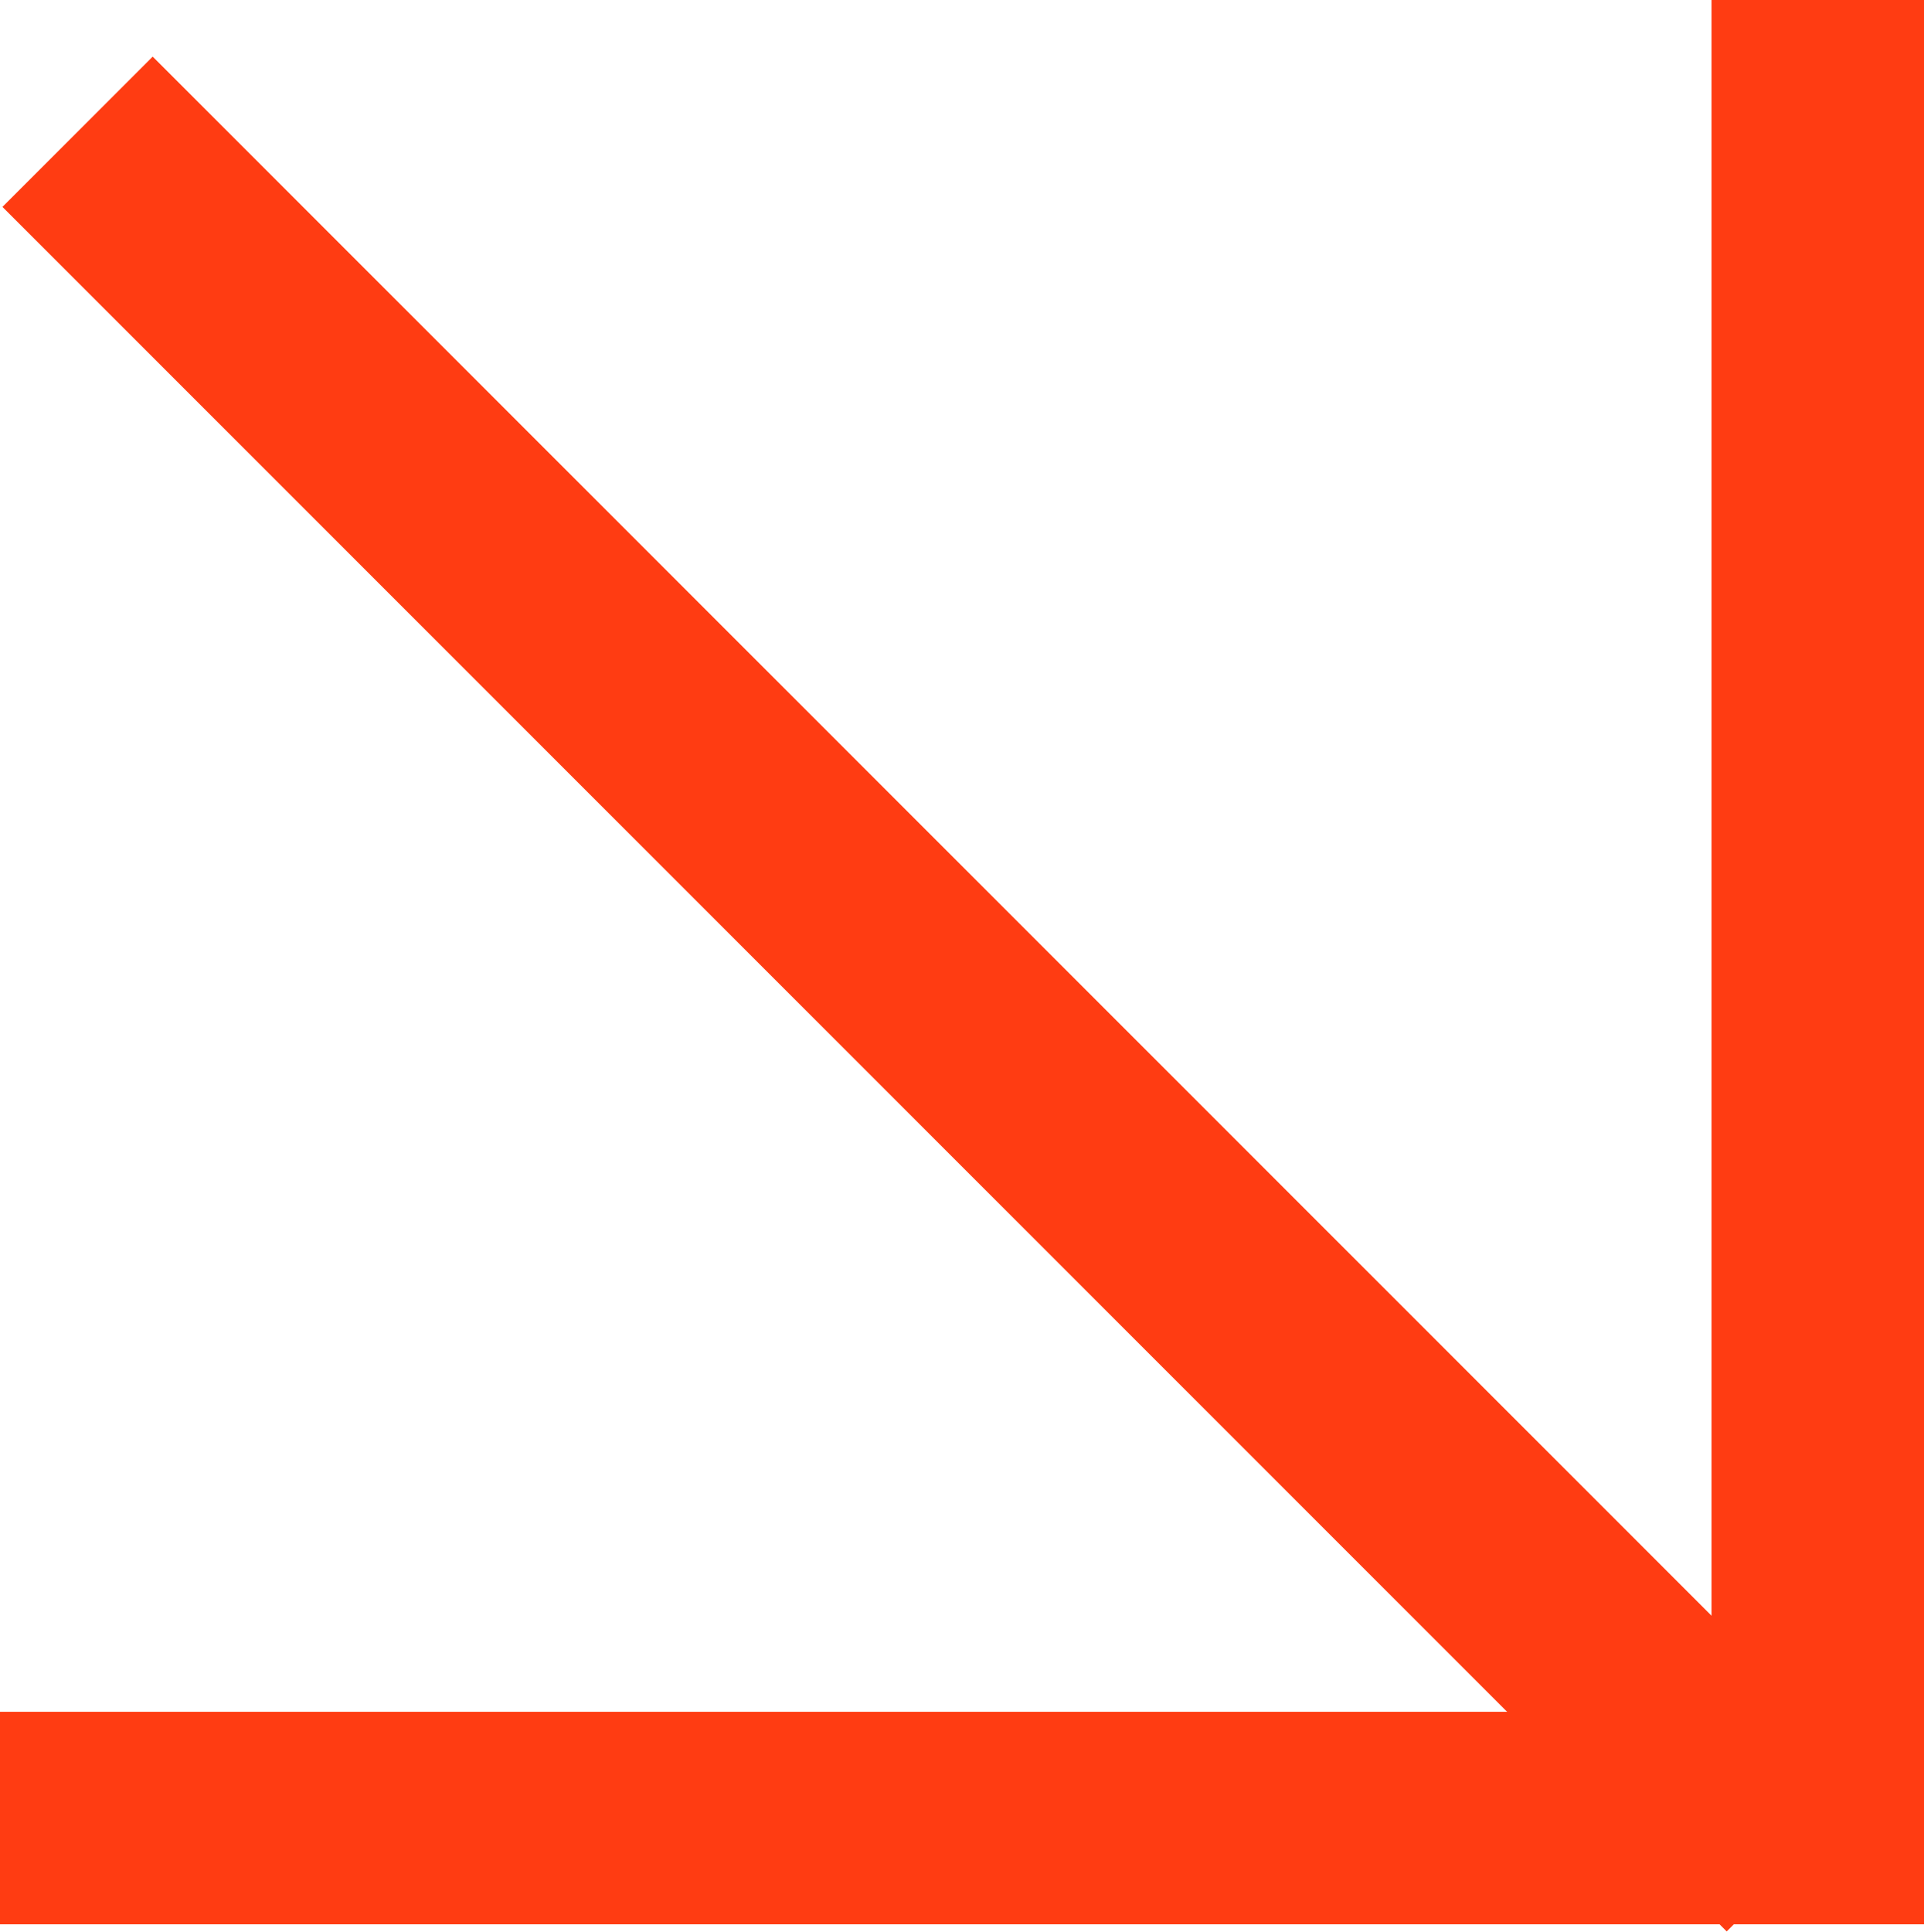
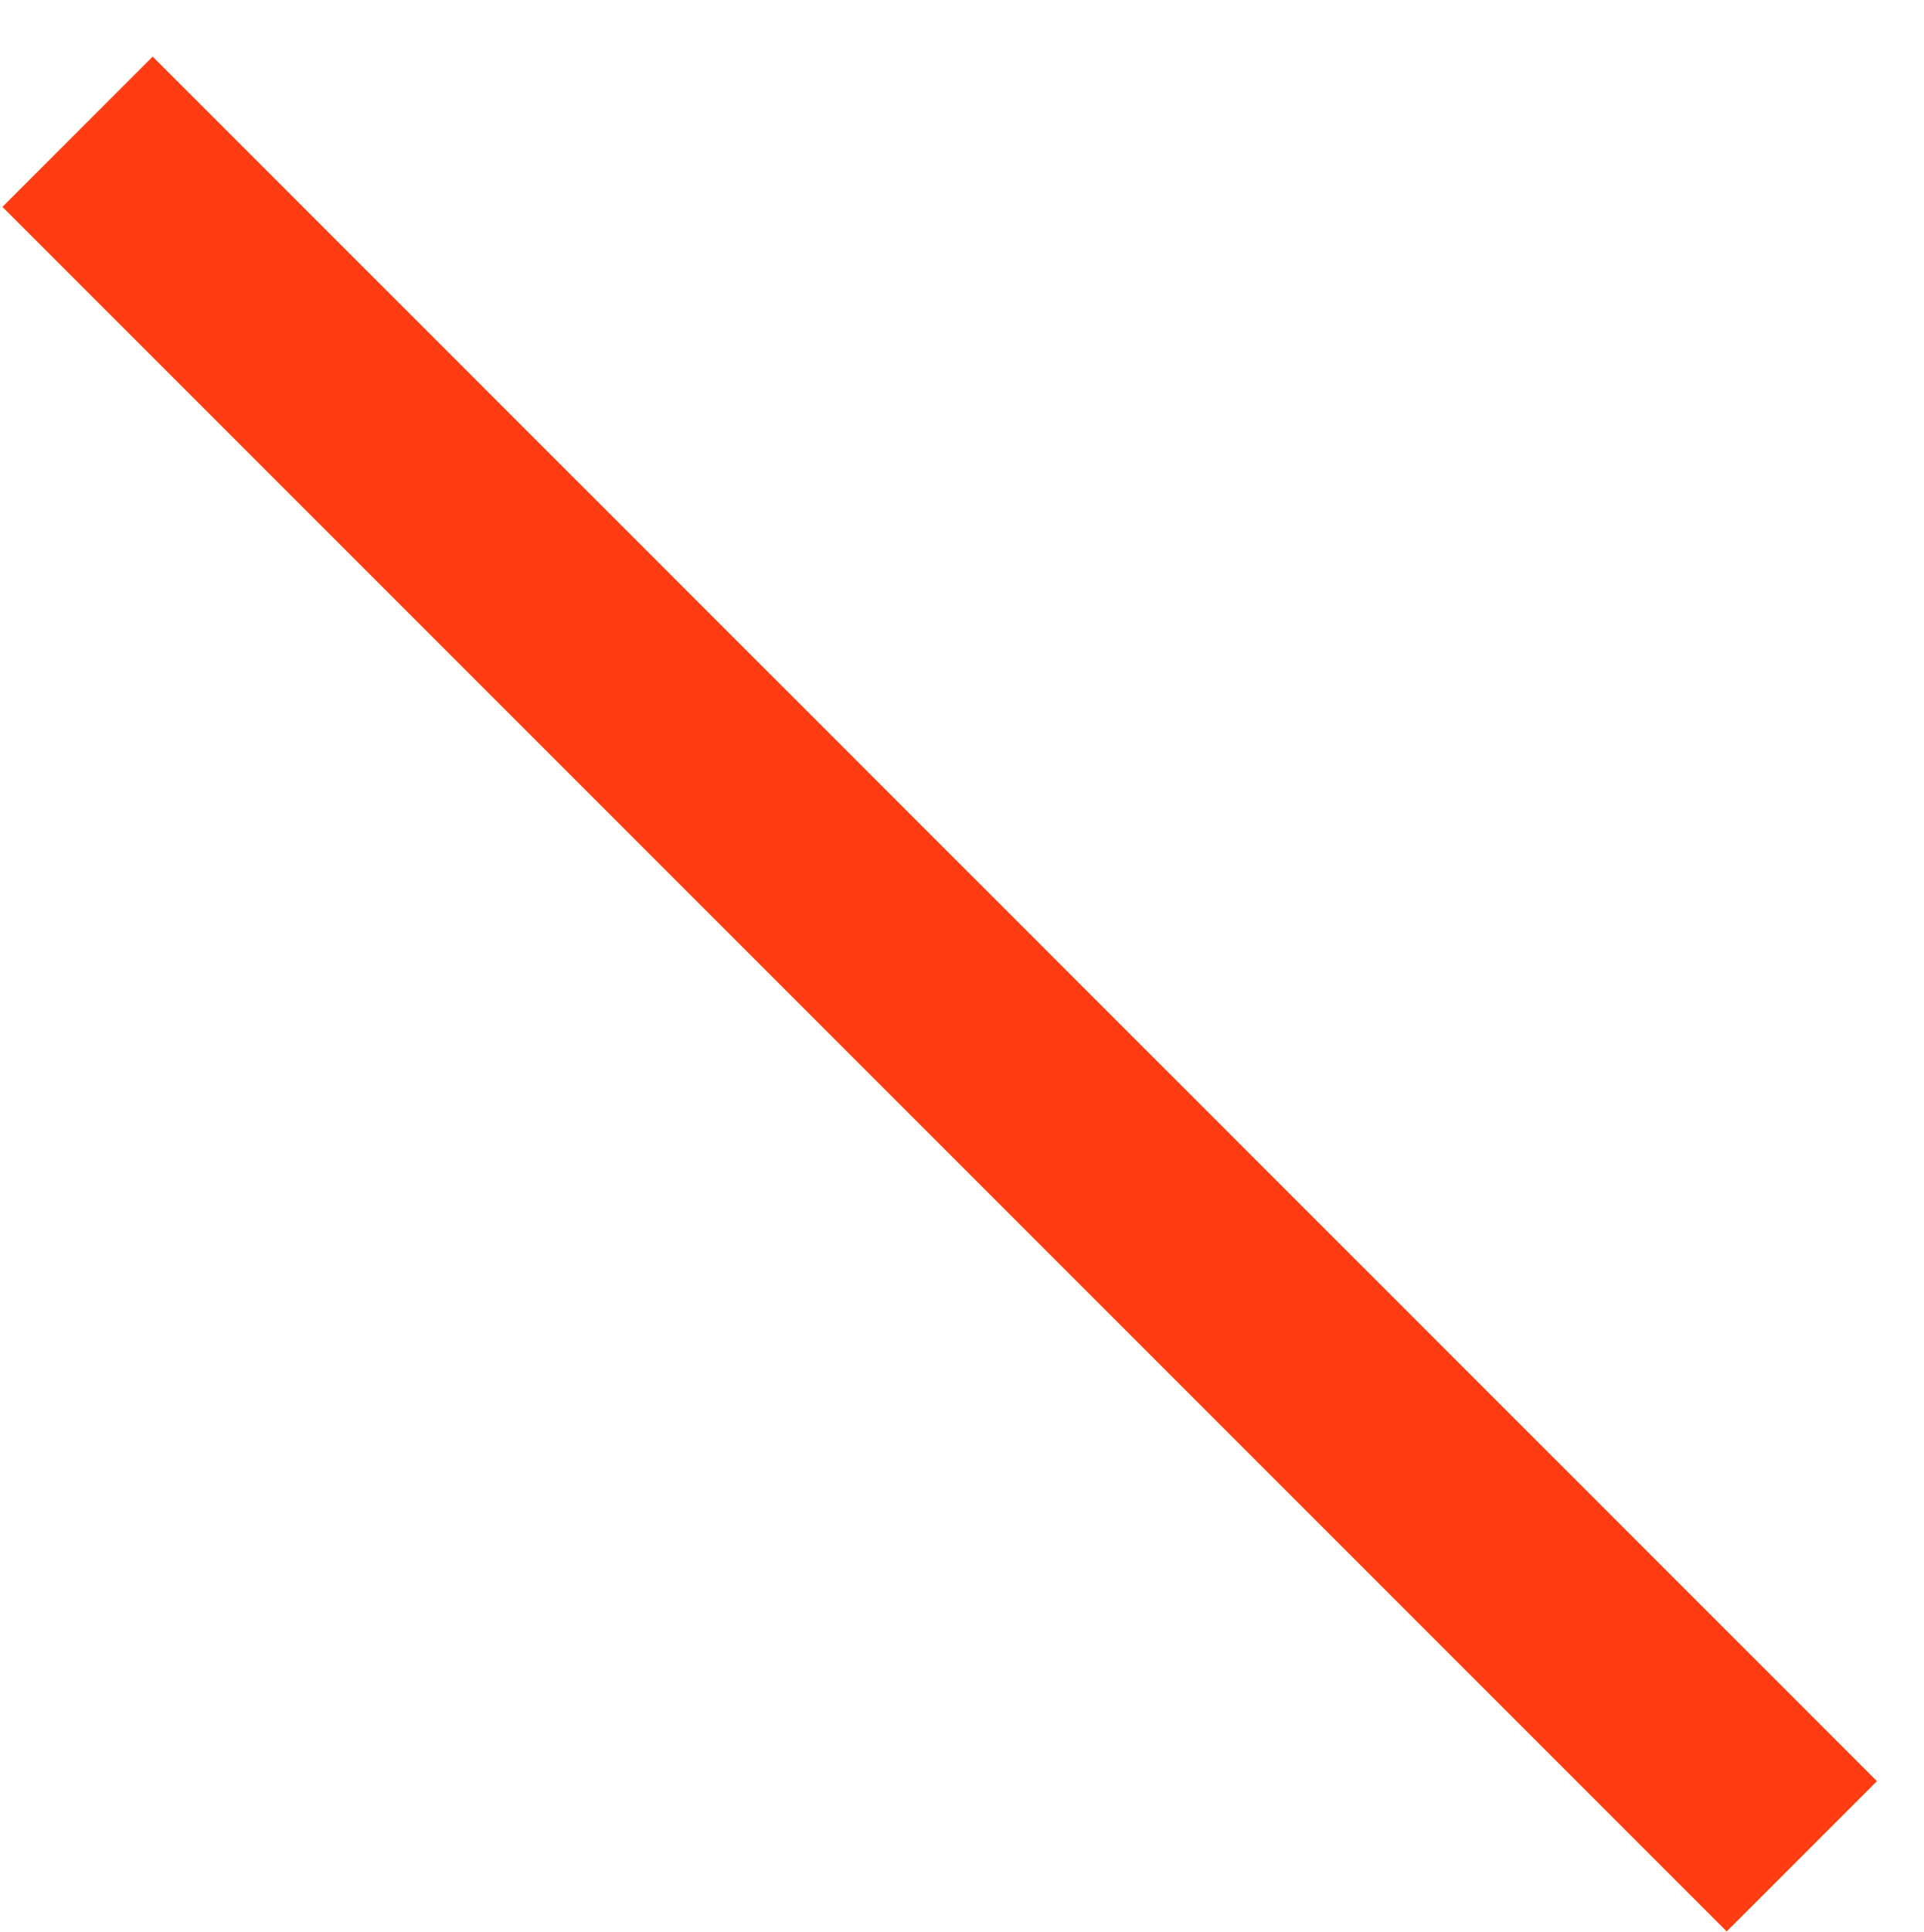
<svg xmlns="http://www.w3.org/2000/svg" viewBox="0 0 18.11 18.18">
  <defs>
    <style>.cls-1{fill:none;stroke:#ff3c12;stroke-miterlimit:10;stroke-width:2px;}</style>
  </defs>
  <g id="Layer_2" data-name="Layer 2">
    <g id="graphics">
-       <polyline class="cls-1" points="17.11 0 17.11 17.11 0 17.11" />
      <line class="cls-1" x1="16.96" y1="17.47" x2="0.73" y2="1.24" />
    </g>
  </g>
</svg>